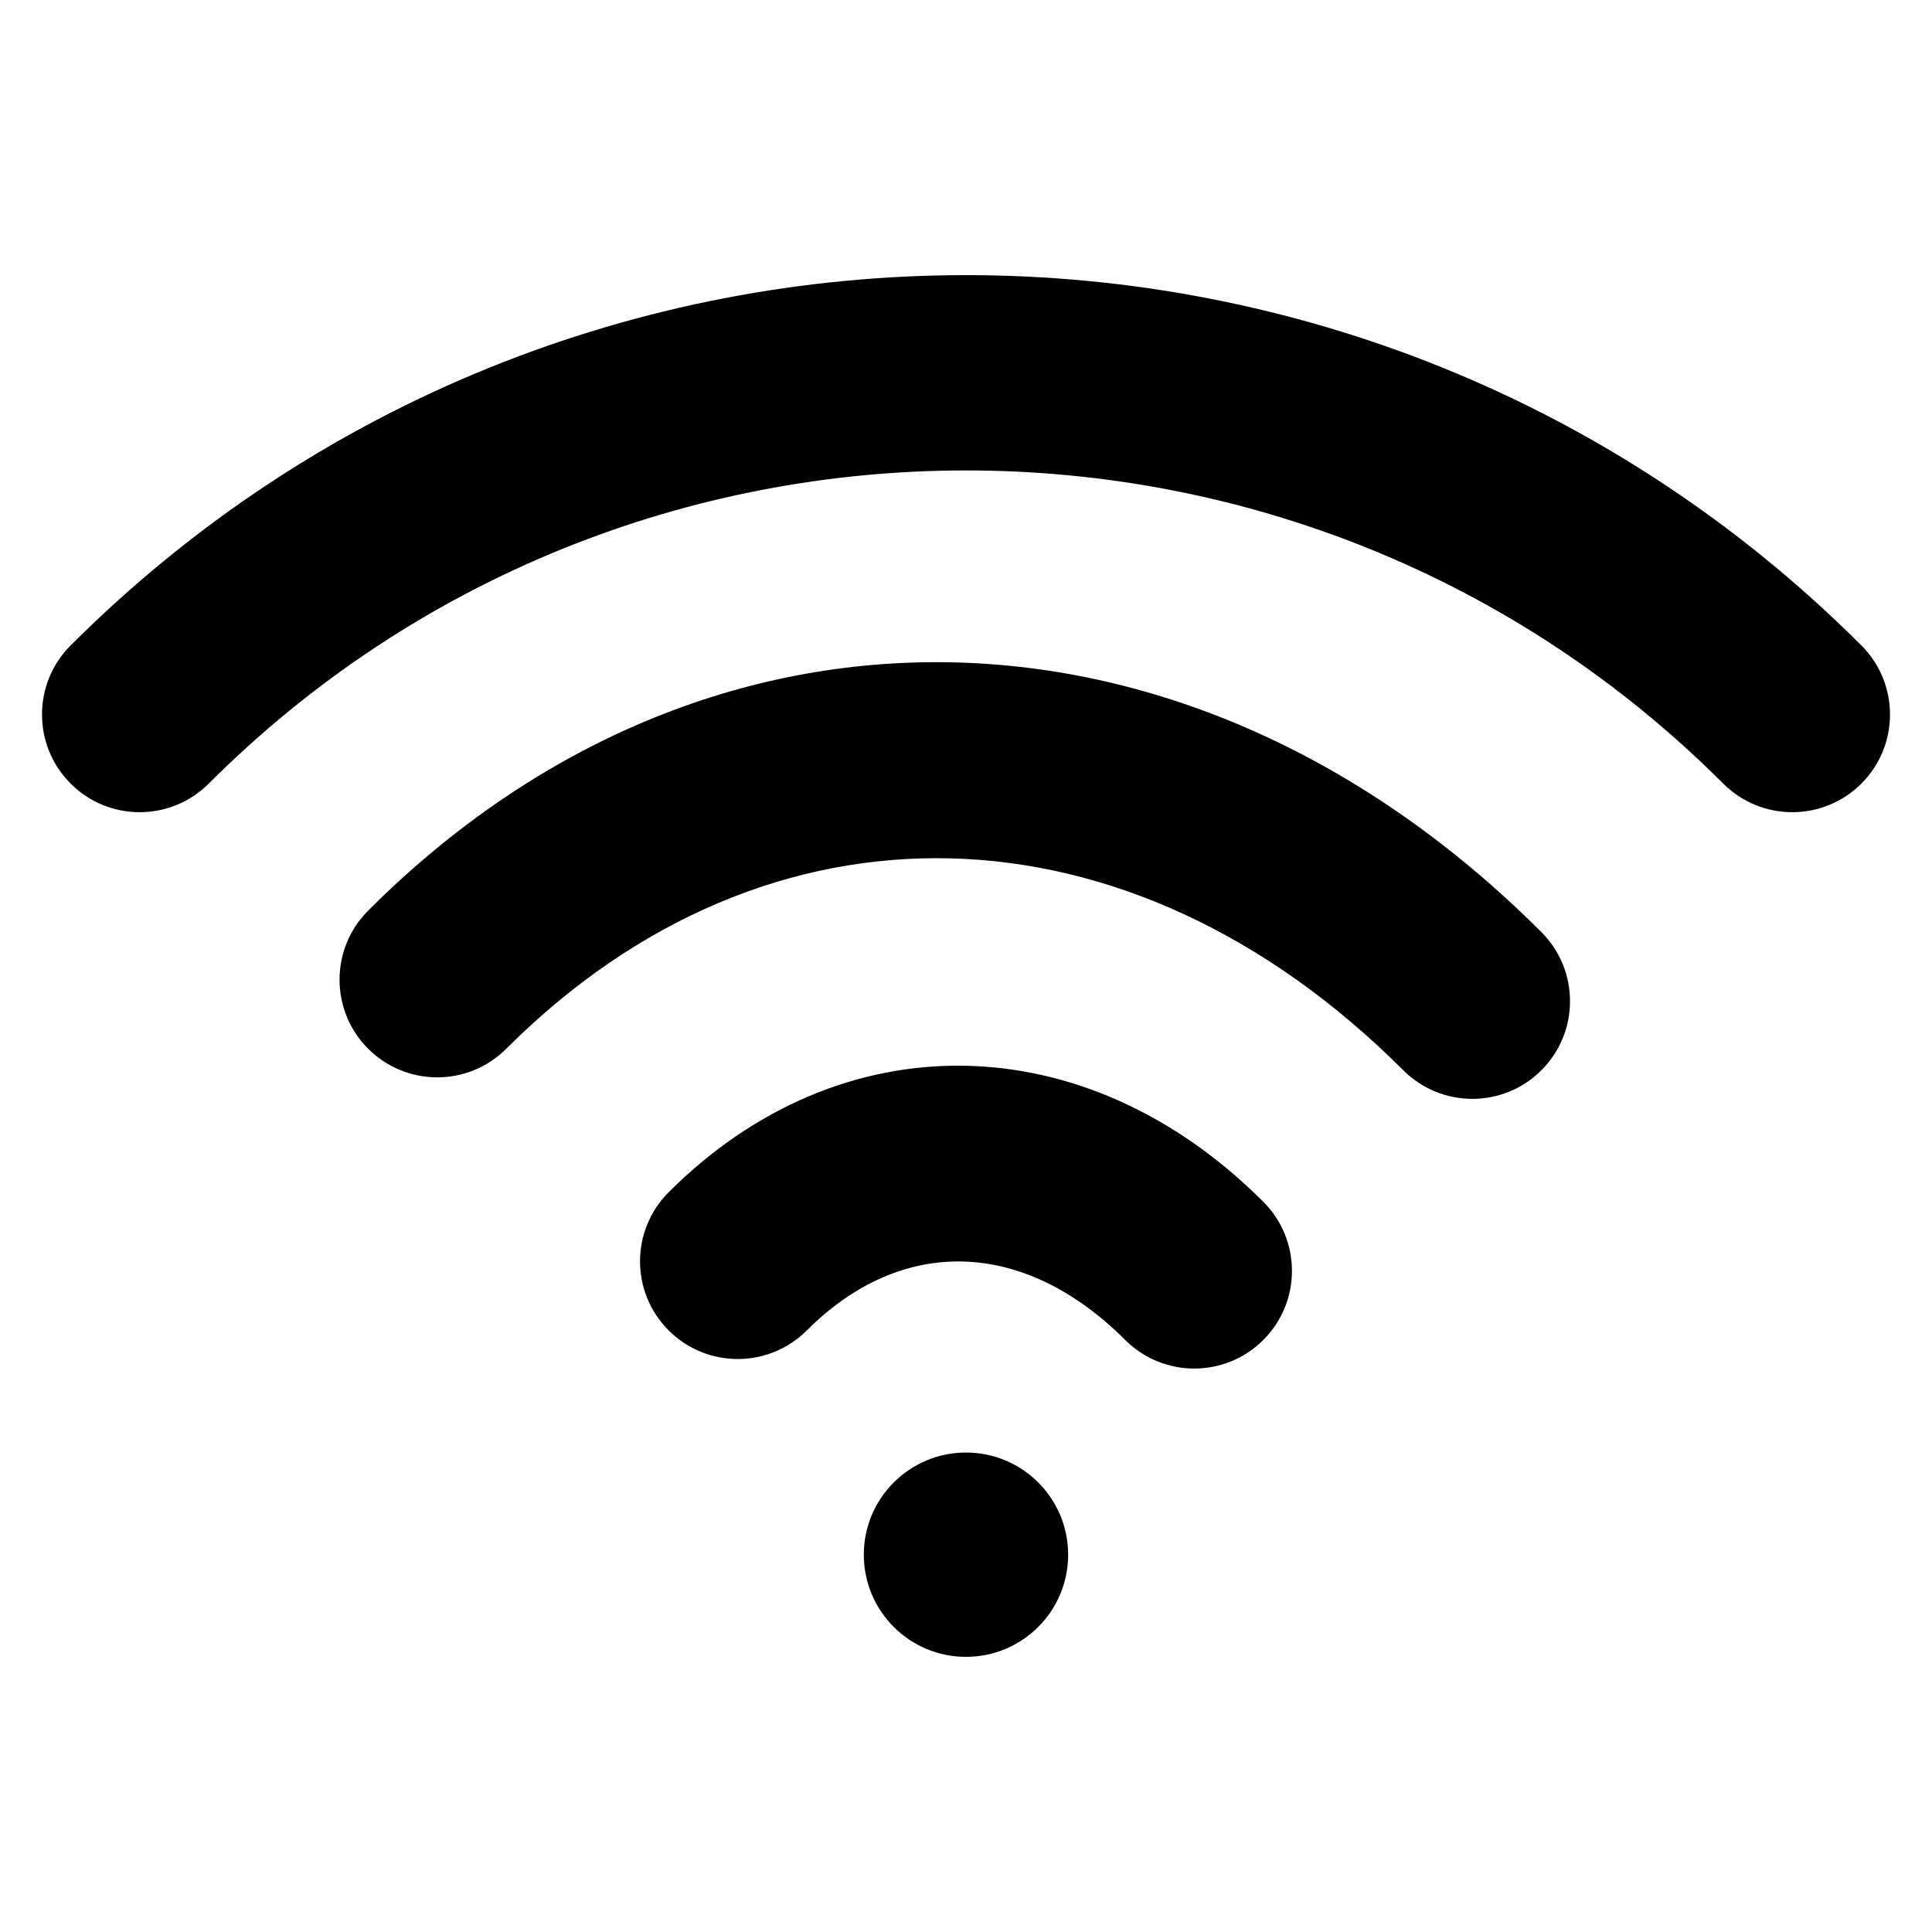
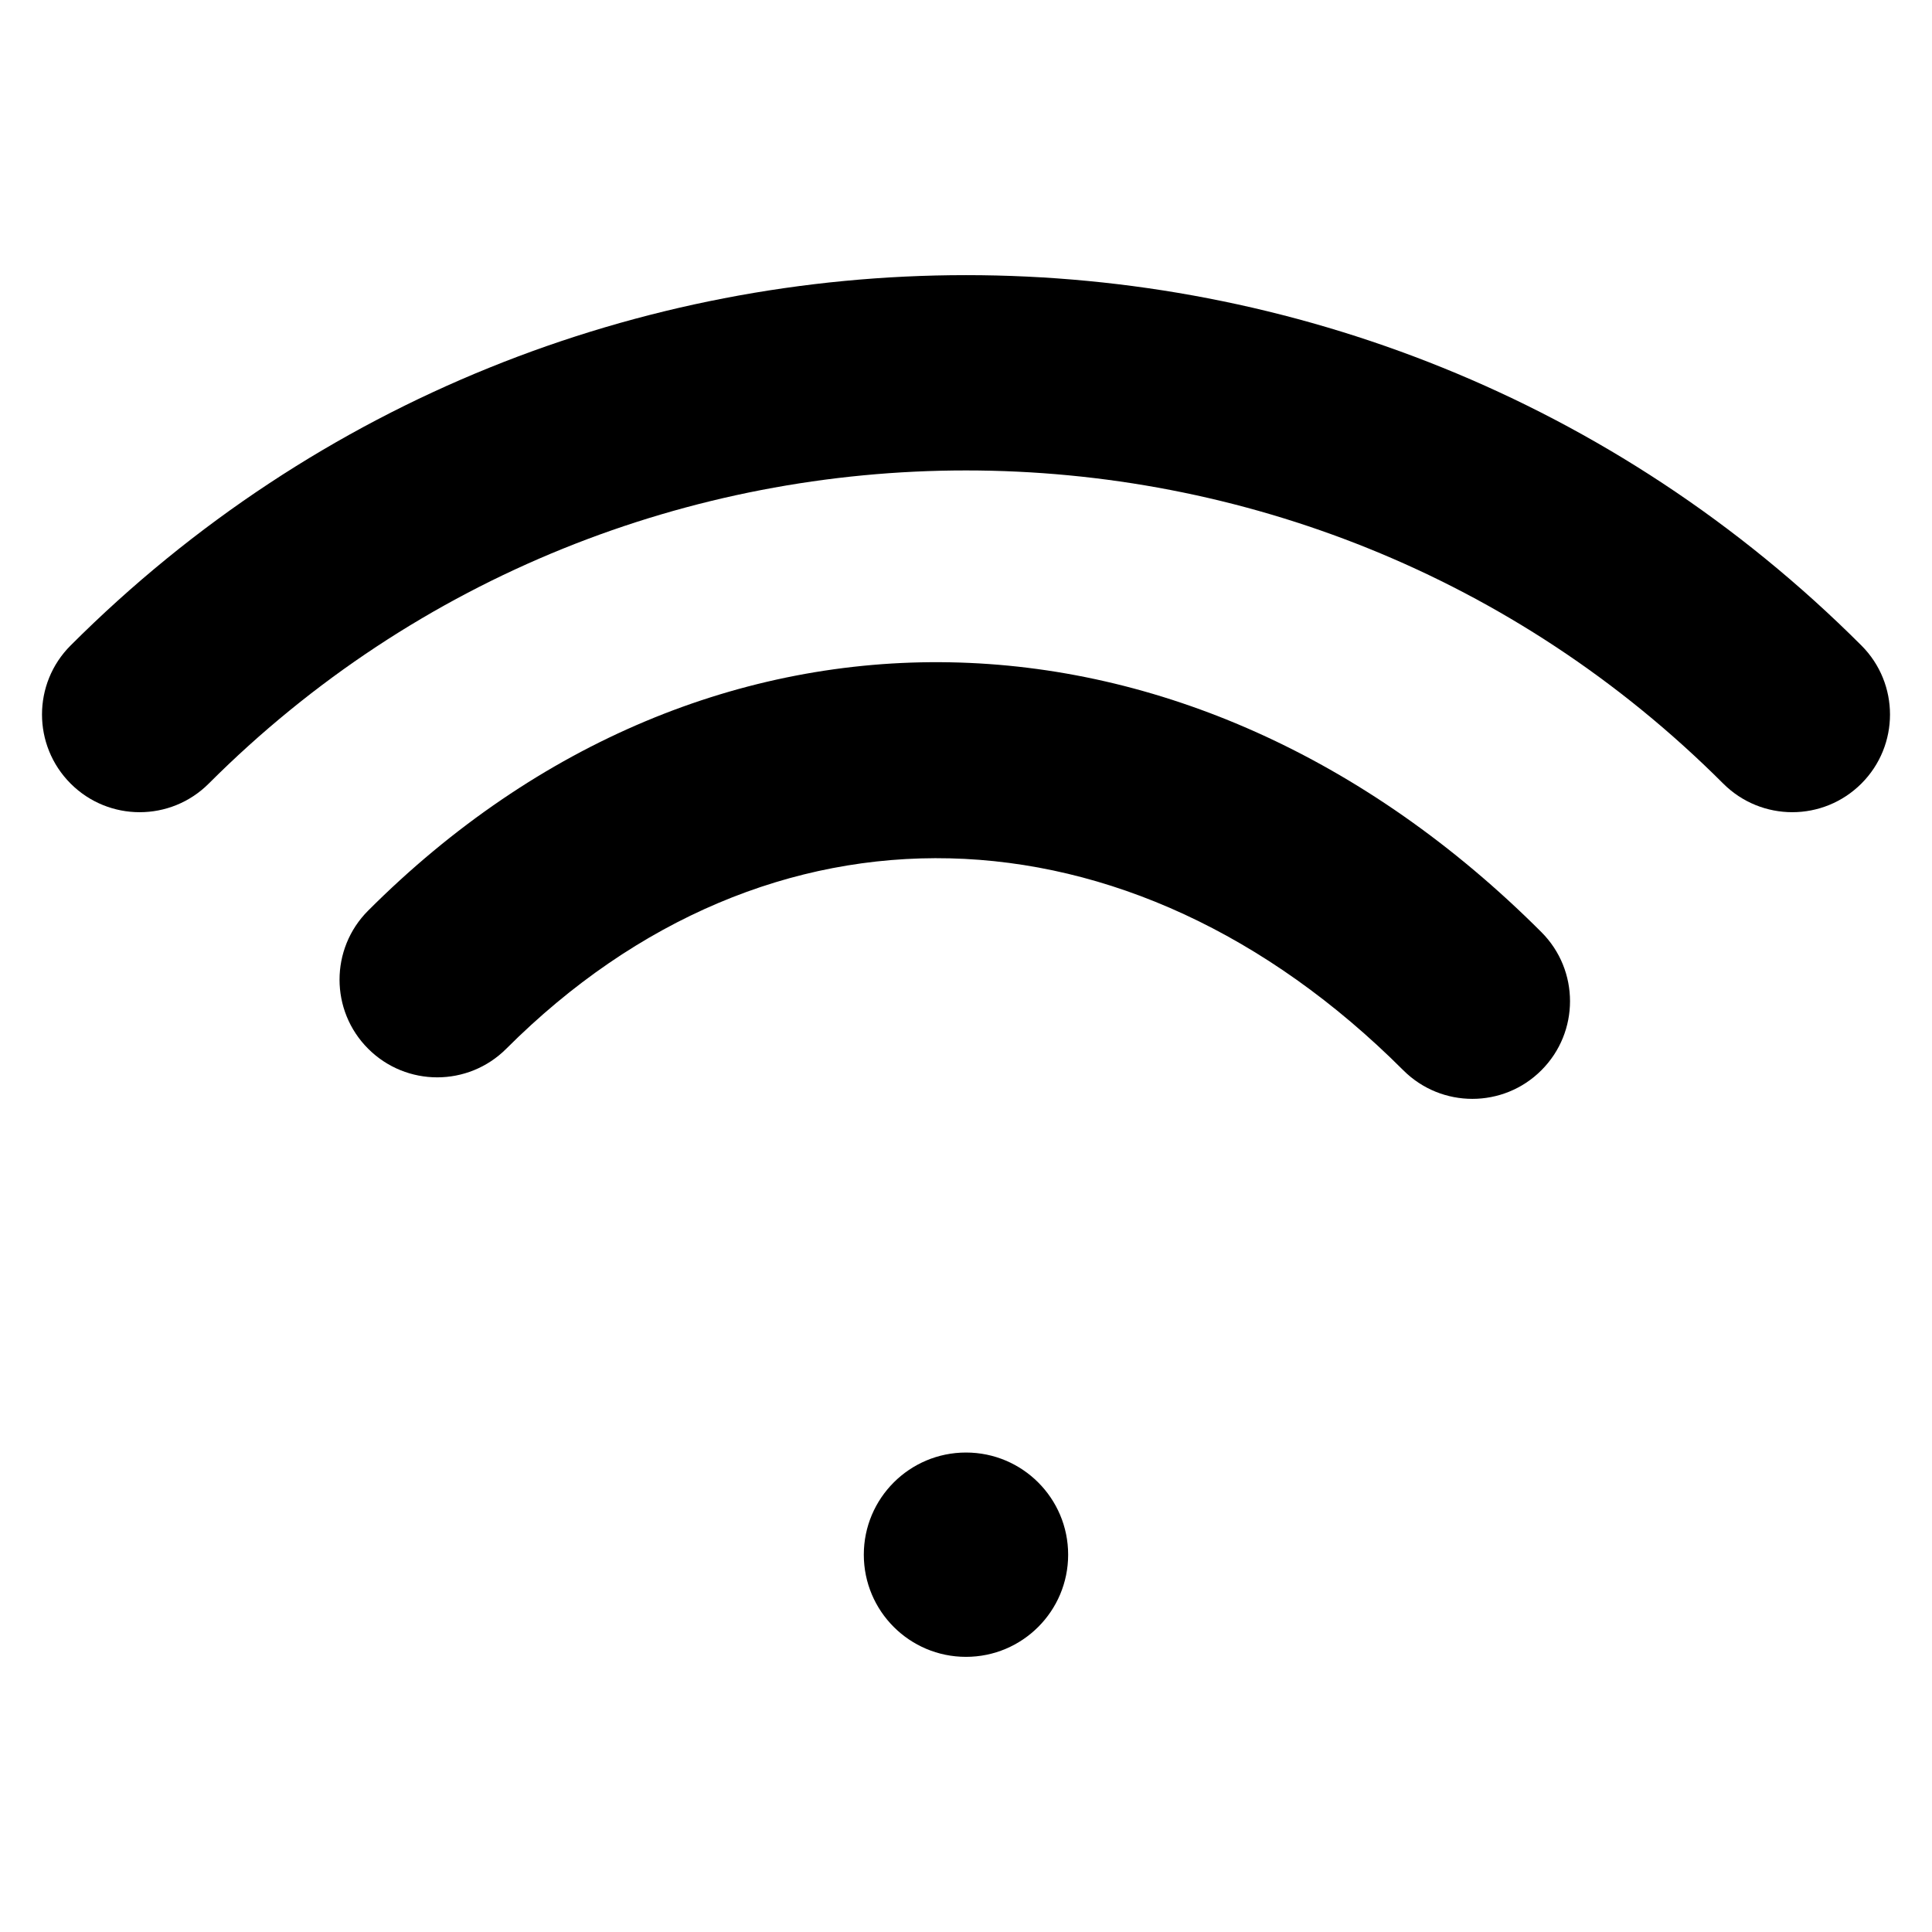
<svg xmlns="http://www.w3.org/2000/svg" fill="#000000" width="800px" height="800px" version="1.1" viewBox="144 144 512 512">
  <g>
    <path d="m618.98 359.24c-6.629 0-13.25-2.527-18.309-7.582-110.65-110.65-290.7-110.65-401.35 0-10.113 10.113-26.496 10.113-36.605 0-10.113-10.113-10.113-26.512 0-36.605 130.84-130.85 343.73-130.85 474.57 0 10.113 10.098 10.113 26.496 0 36.605-5.059 5.051-11.684 7.582-18.305 7.582z" />
    <path d="m534.19 435.21c-6.629 0-13.25-2.527-18.309-7.582-72.797-72.77-168.32-75.082-237.71-5.703-10.113 10.113-26.496 10.113-36.605 0-10.113-10.098-10.113-26.496 0-36.605 89.828-89.859 217.71-87.508 310.92 5.703 10.113 10.113 10.113 26.496 0 36.605-5.043 5.059-11.68 7.582-18.301 7.582z" />
-     <path d="m460.49 506.68c-6.621 0-13.25-2.527-18.309-7.582-26.809-26.797-59.129-27.77-84.371-2.516-10.113 10.098-26.504 10.098-36.617-0.016-10.105-10.113-10.105-26.496 0.004-36.605 45.66-45.641 110.48-44.613 157.6 2.527 10.113 10.113 10.113 26.512 0 36.605-5.055 5.059-11.676 7.586-18.305 7.586z" />
    <path d="m427.07 556.01c0 14.953-12.121 27.074-27.074 27.074s-27.078-12.121-27.078-27.074c0-14.953 12.125-27.074 27.078-27.074s27.074 12.121 27.074 27.074" />
  </g>
</svg>